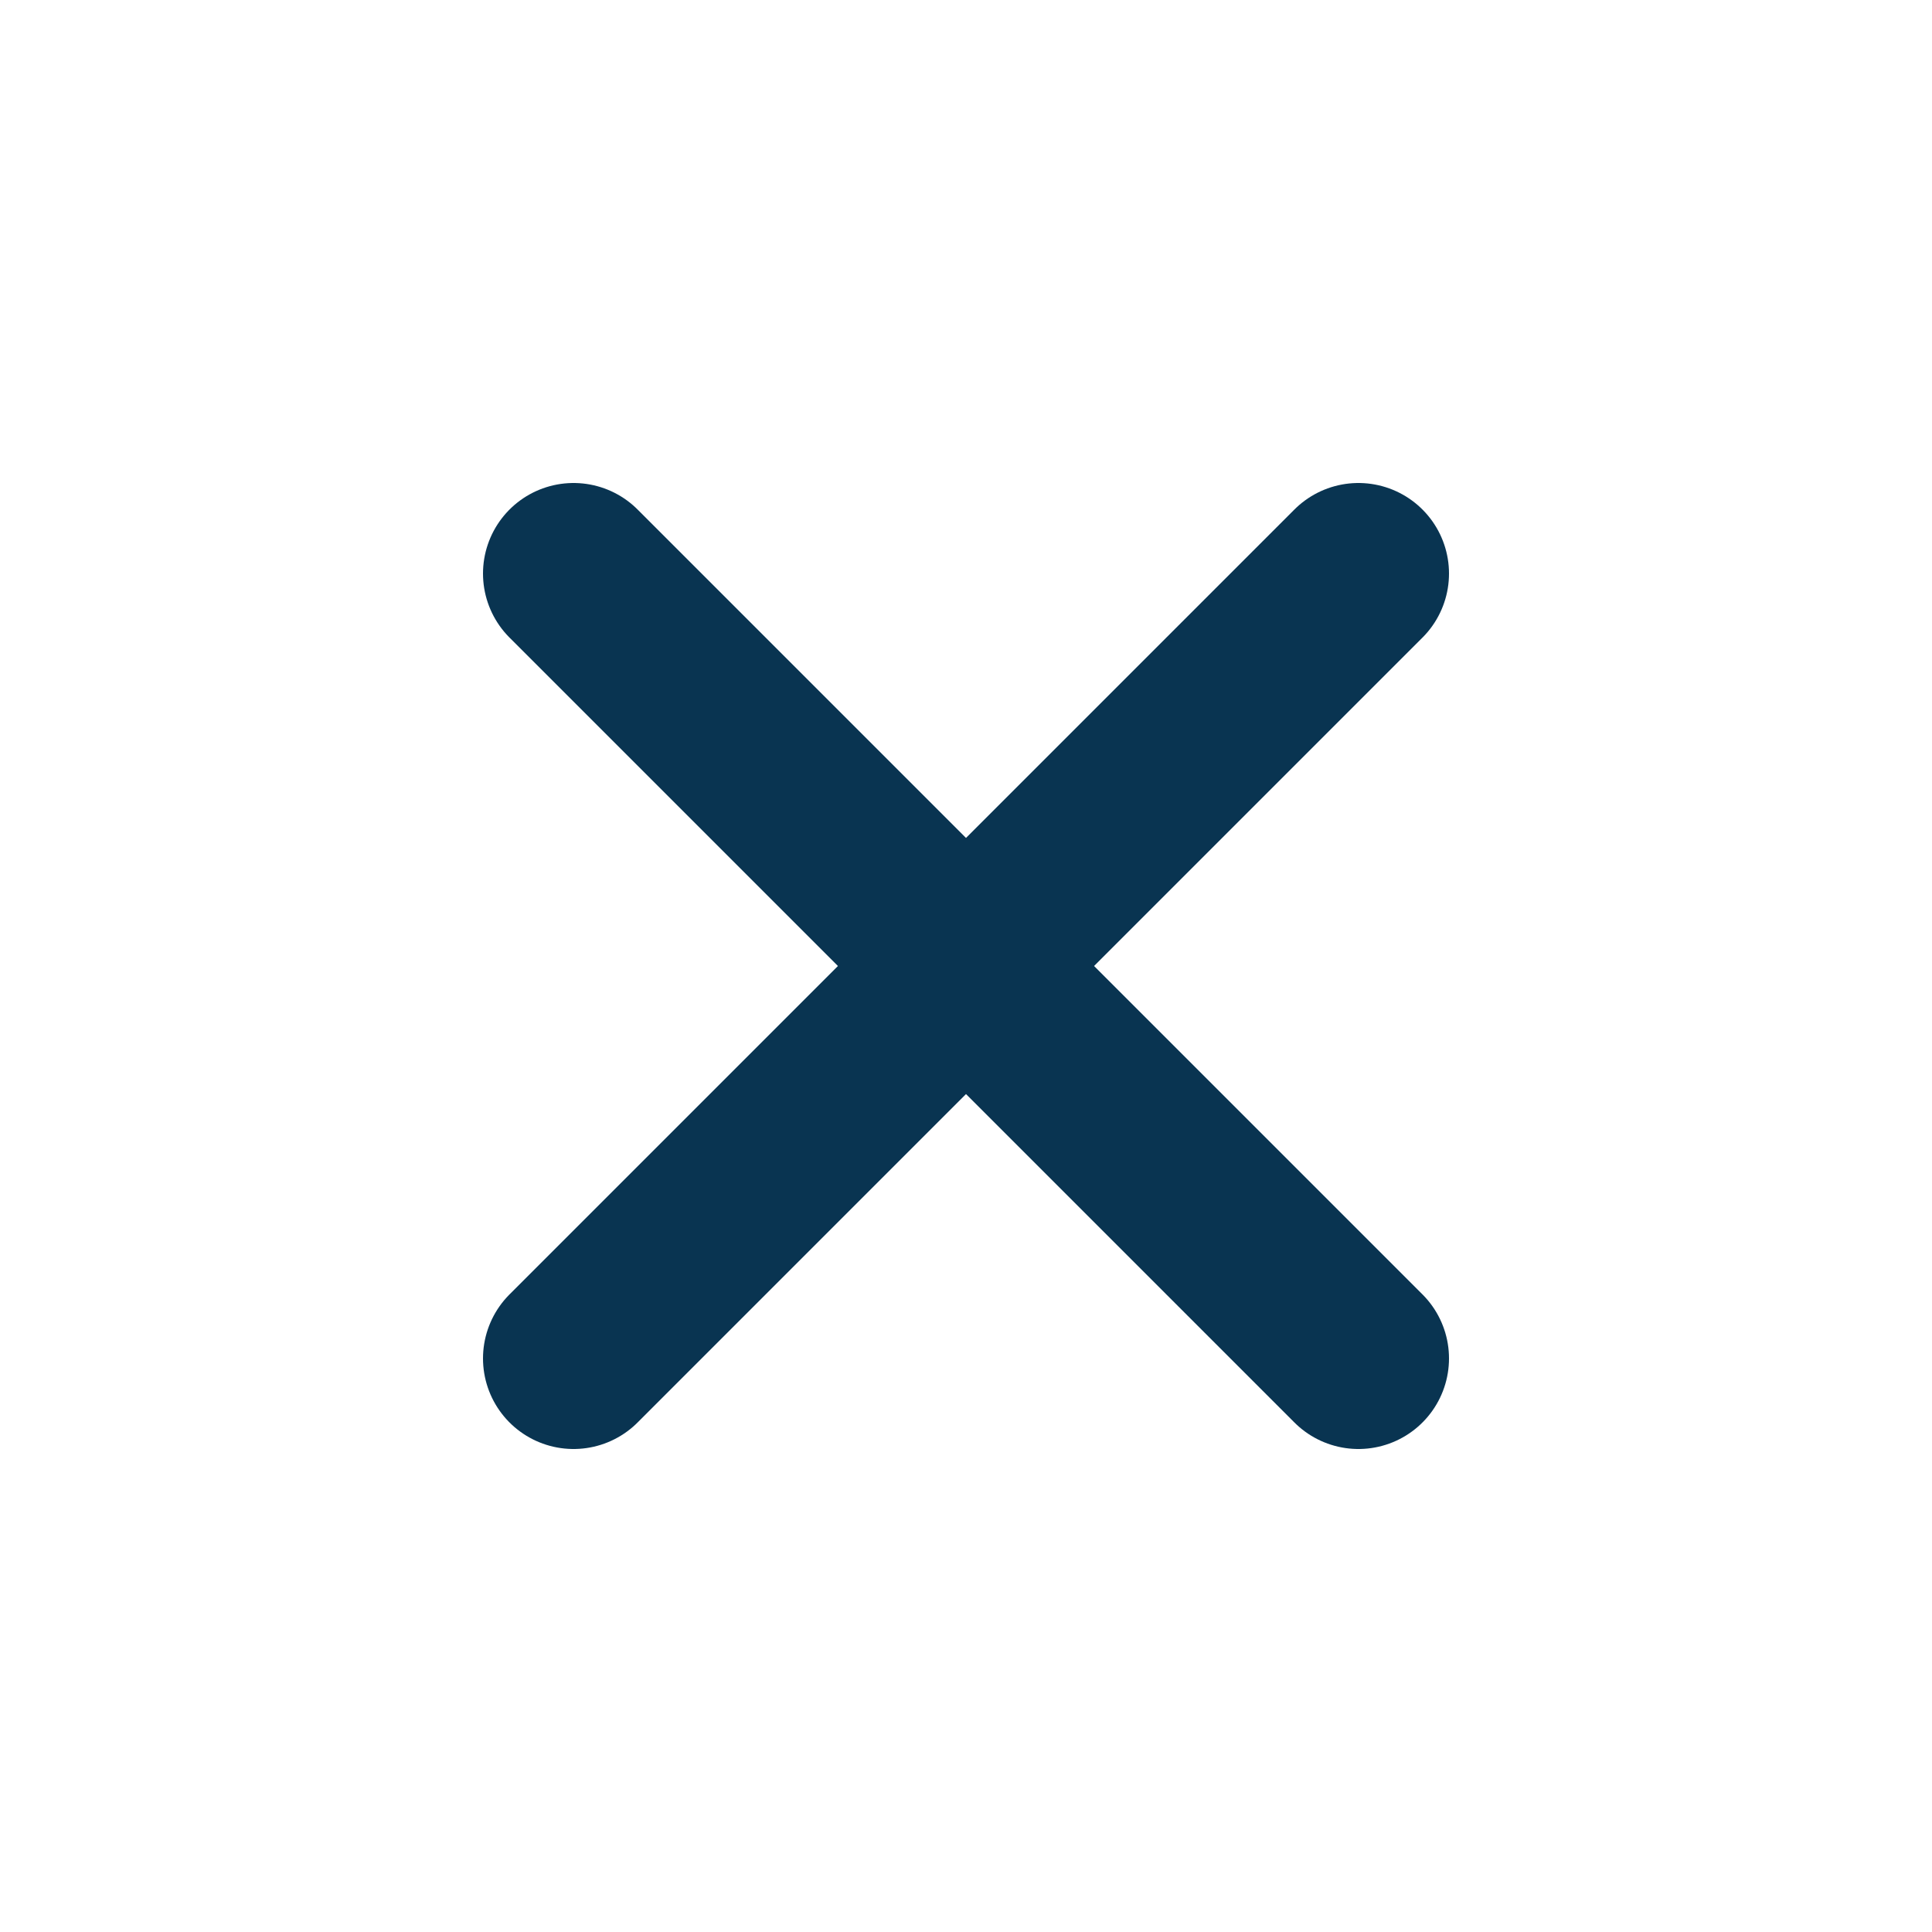
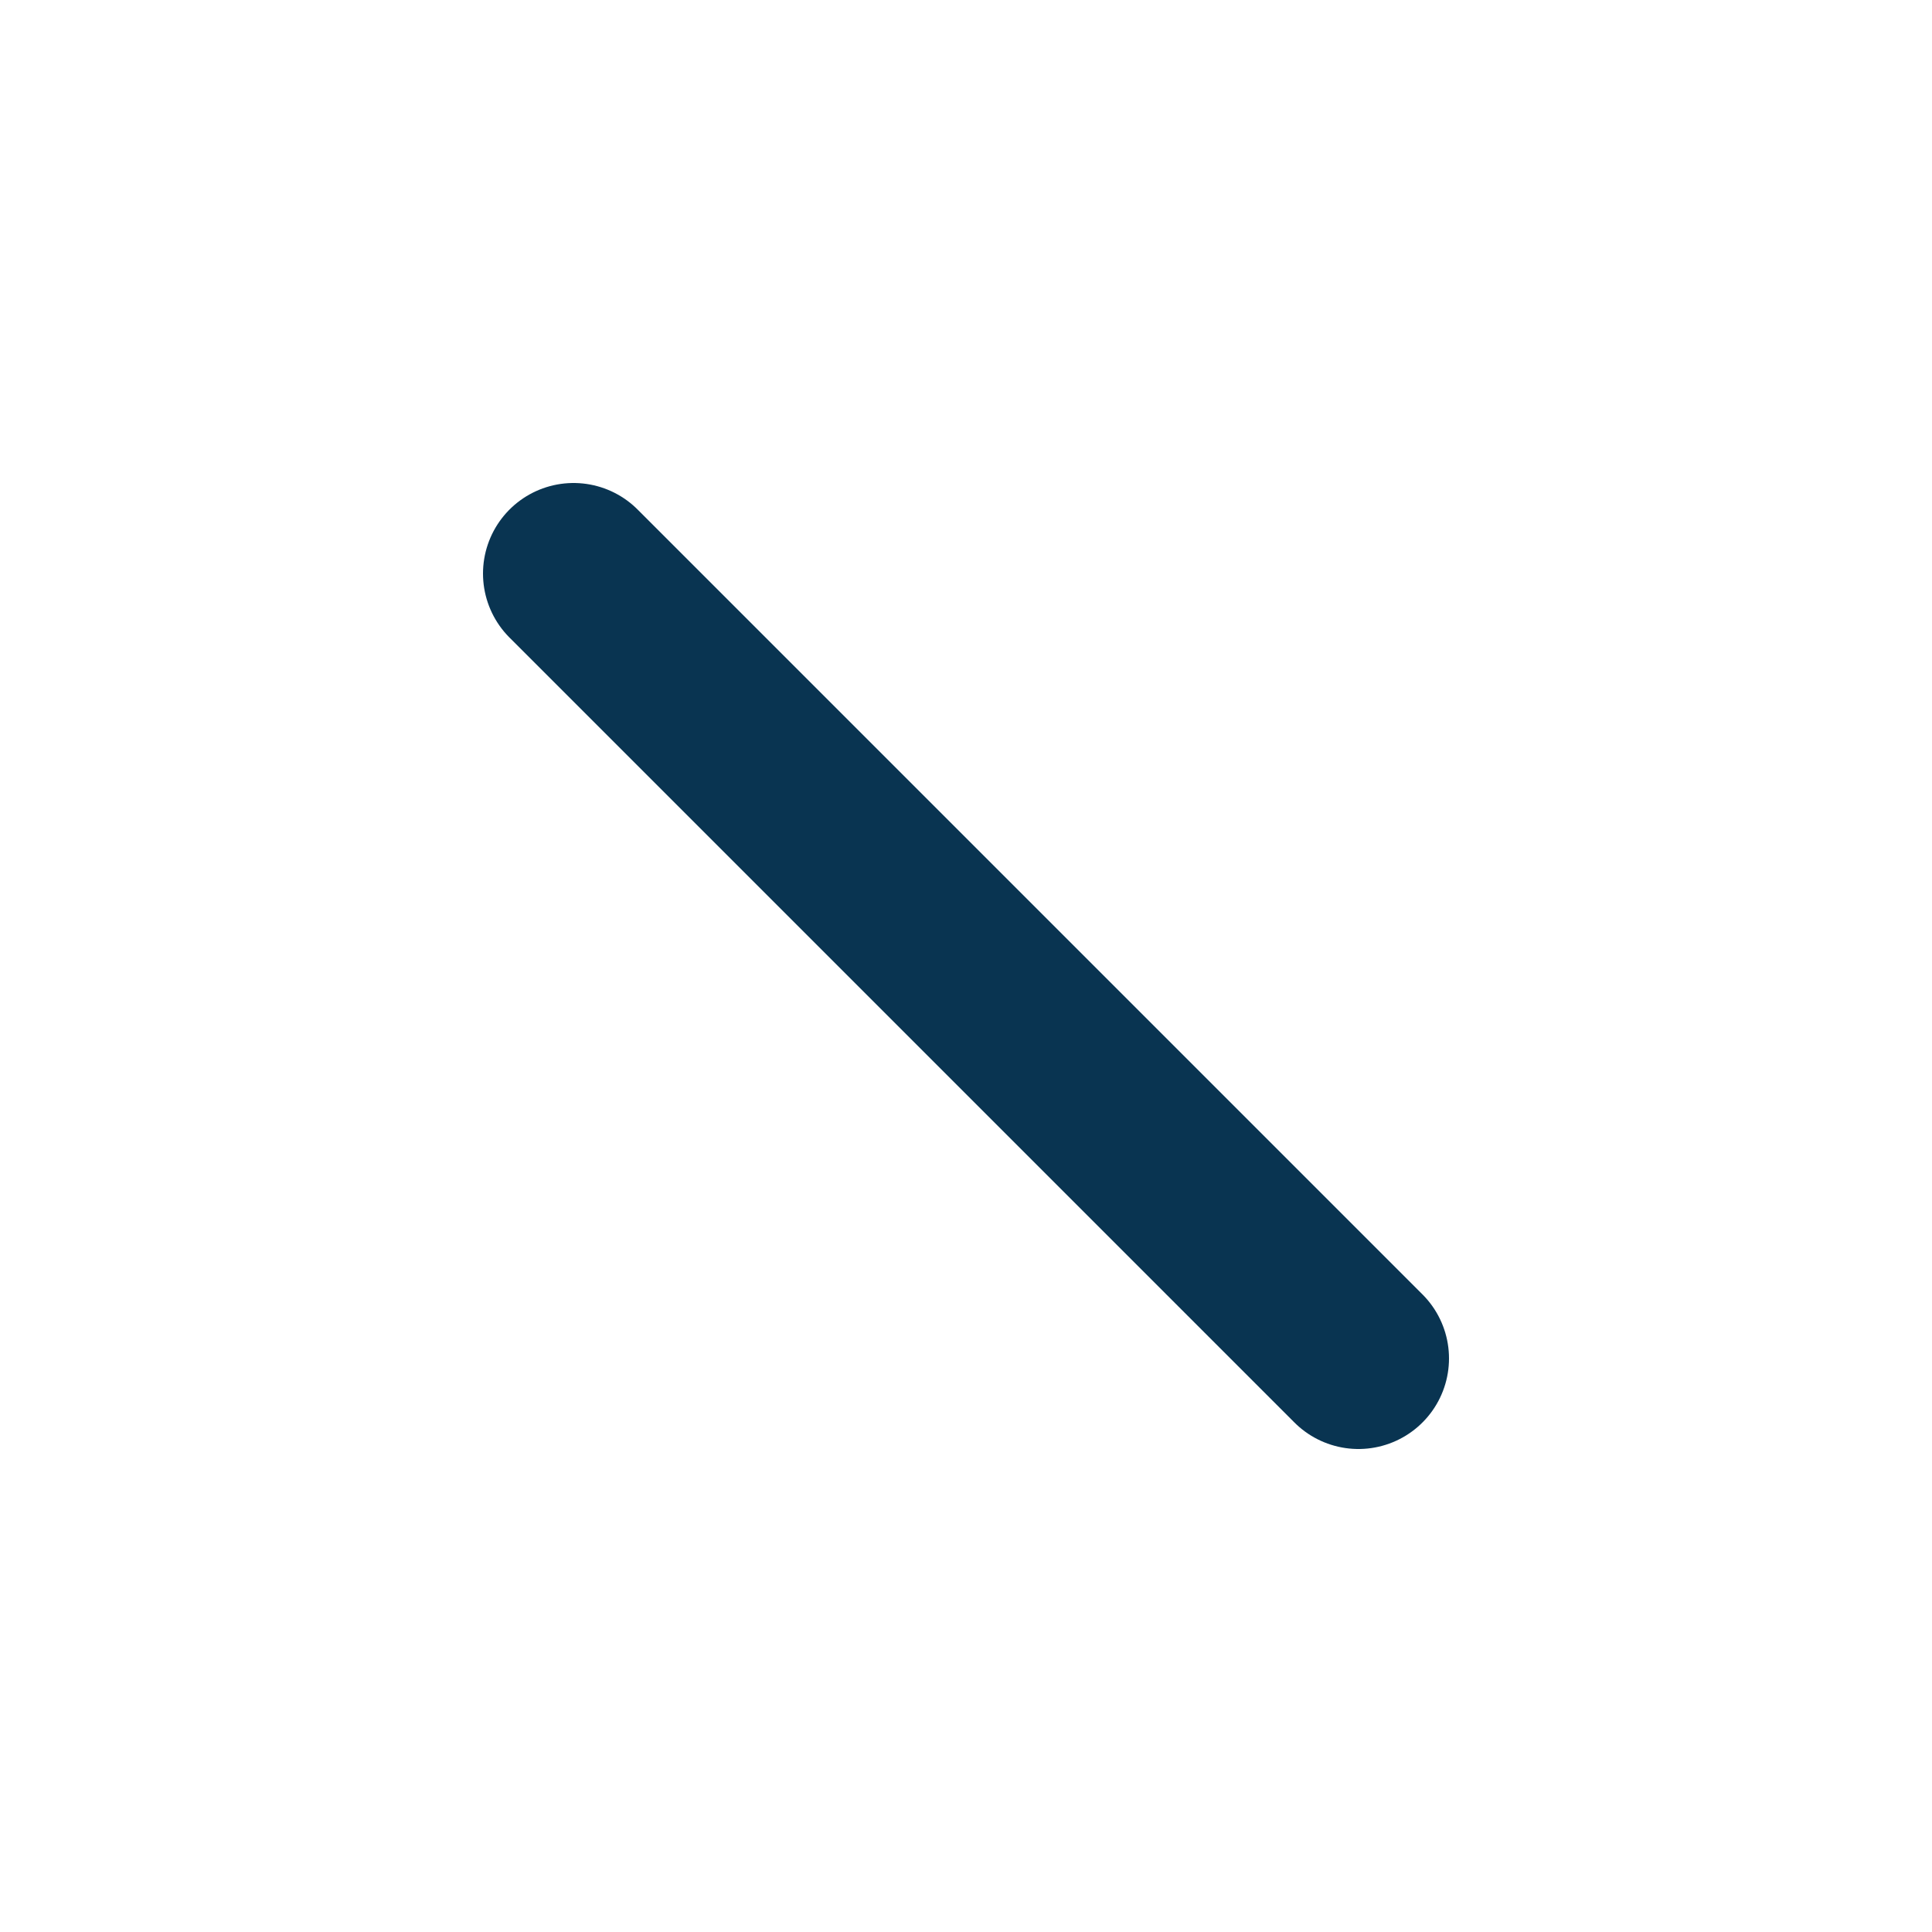
<svg xmlns="http://www.w3.org/2000/svg" width="24" height="24" viewBox="0 0 24 24" fill="none">
-   <path d="M16.875 7.125L7.125 16.875M7.125 7.125L16.875 16.875" stroke="#093451" stroke-width="2.25" stroke-linecap="round" stroke-linejoin="round" />
+   <path d="M16.875 7.125M7.125 7.125L16.875 16.875" stroke="#093451" stroke-width="2.25" stroke-linecap="round" stroke-linejoin="round" />
</svg>